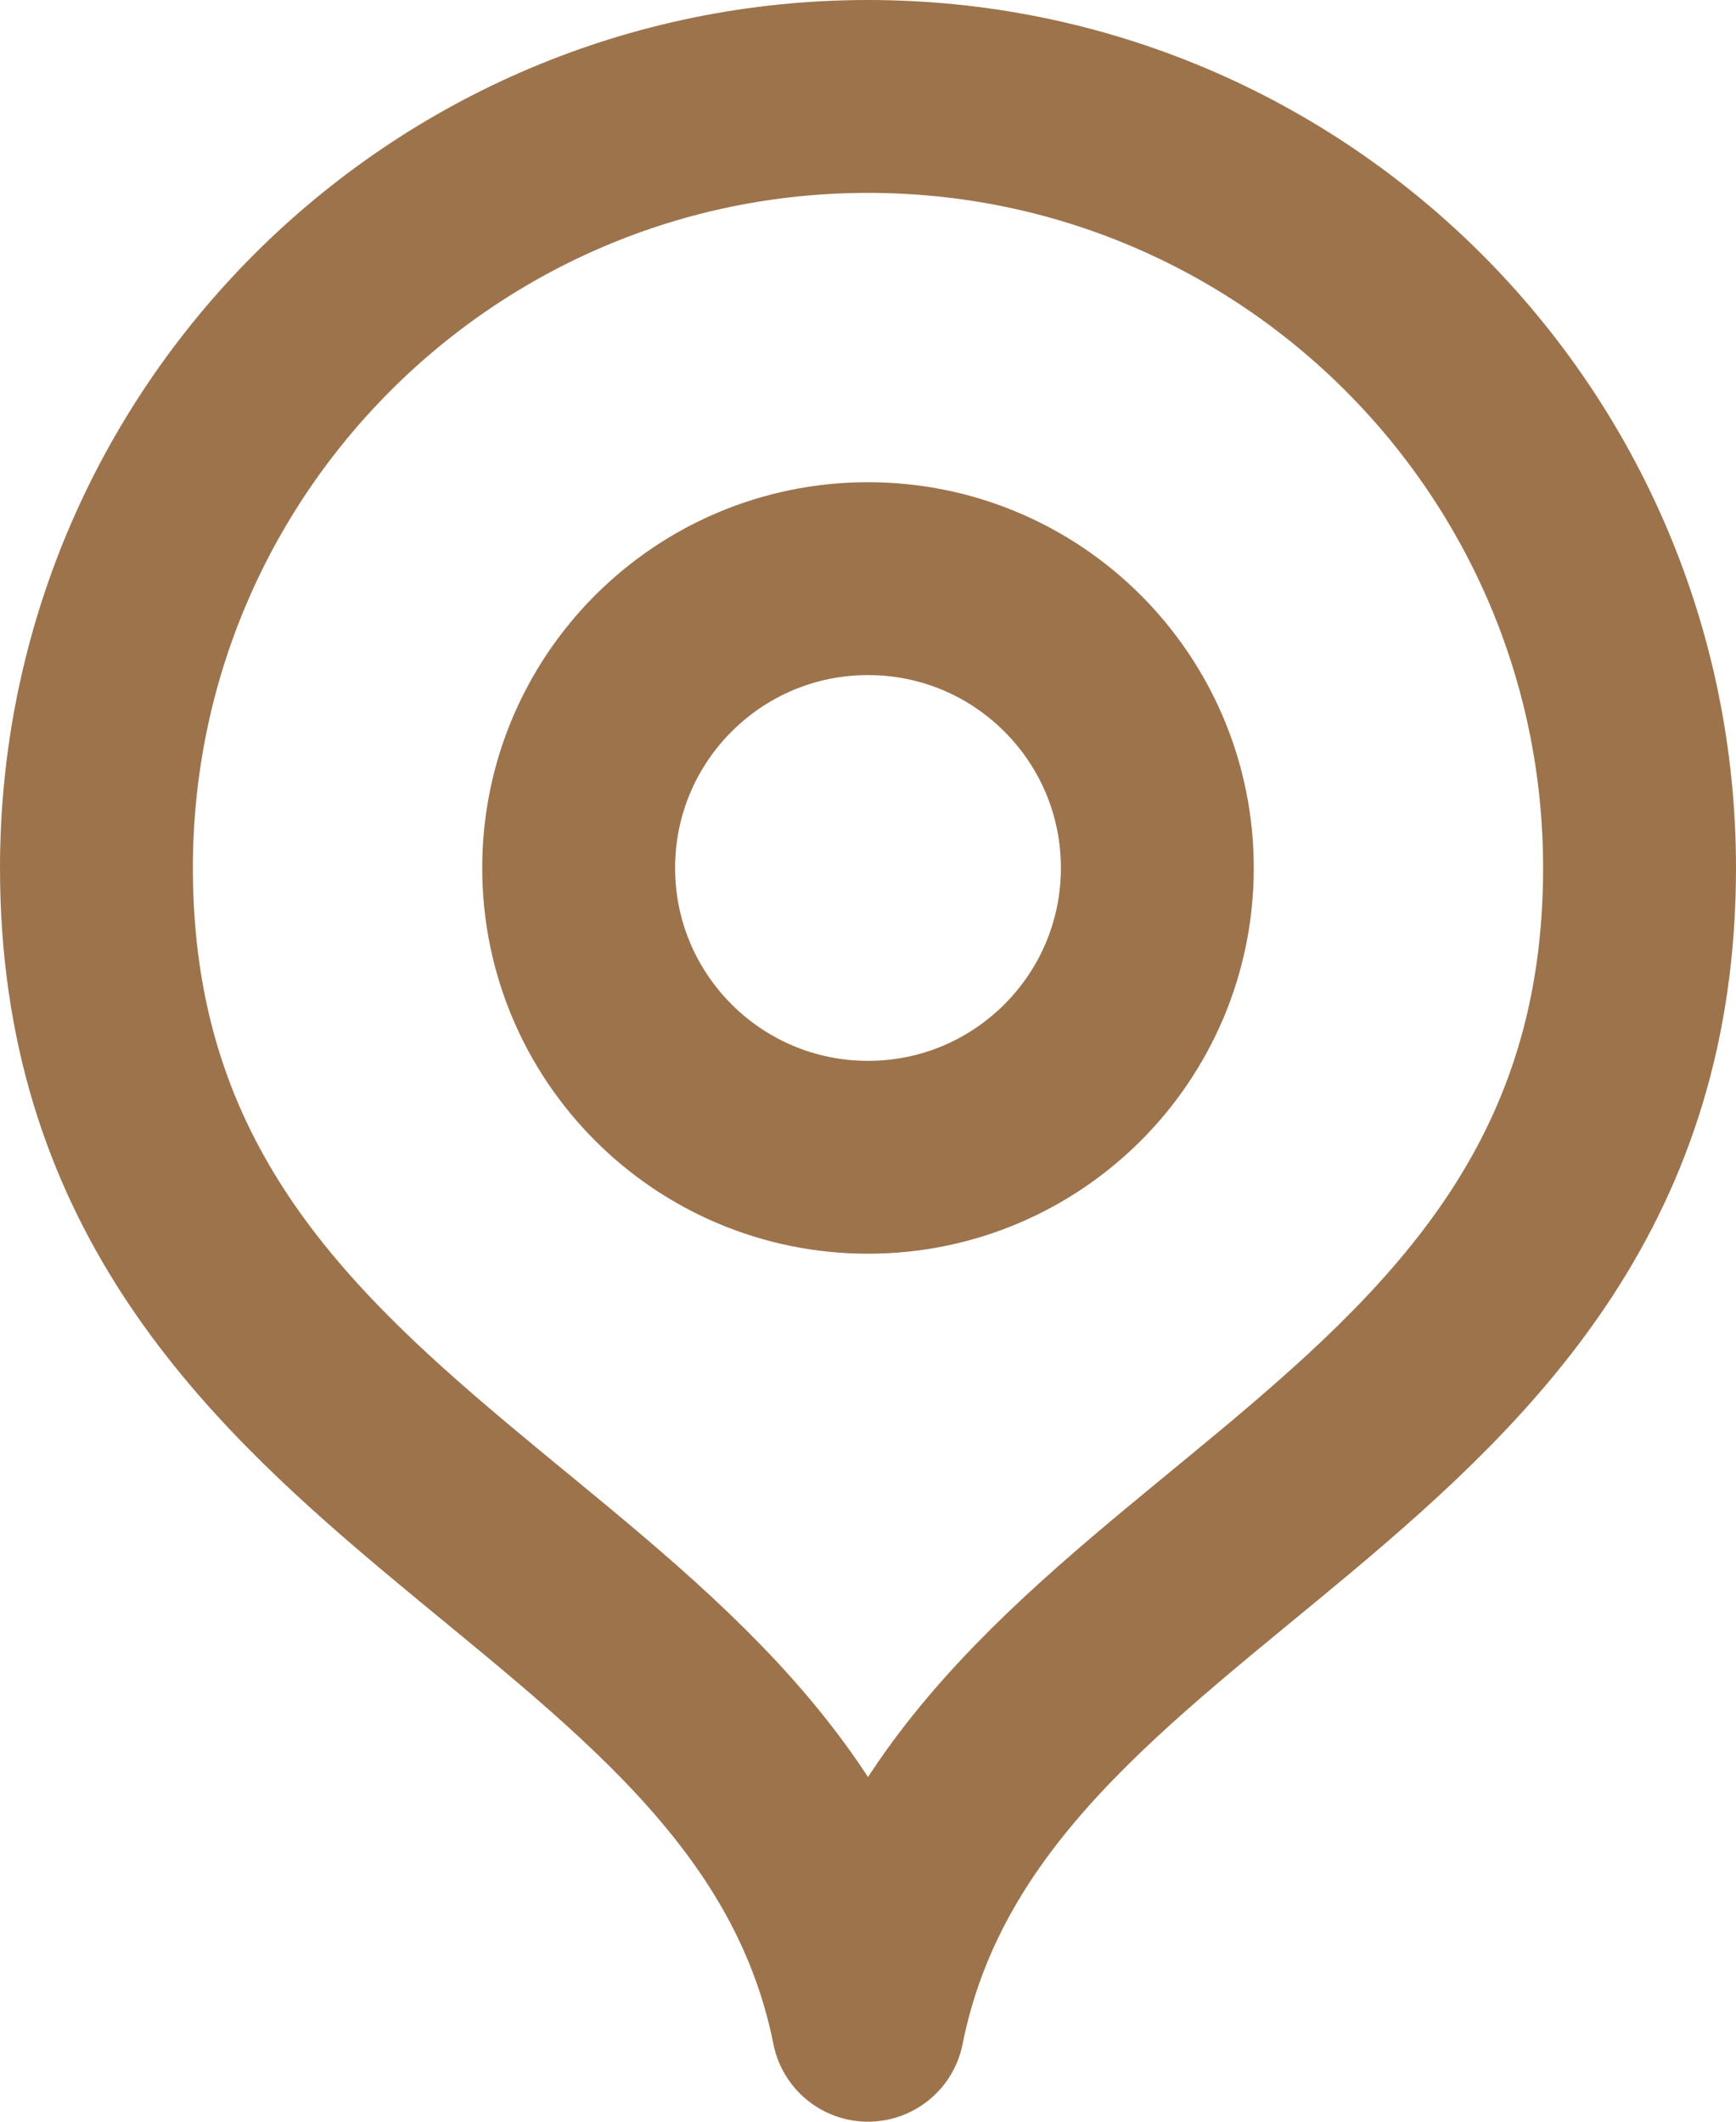
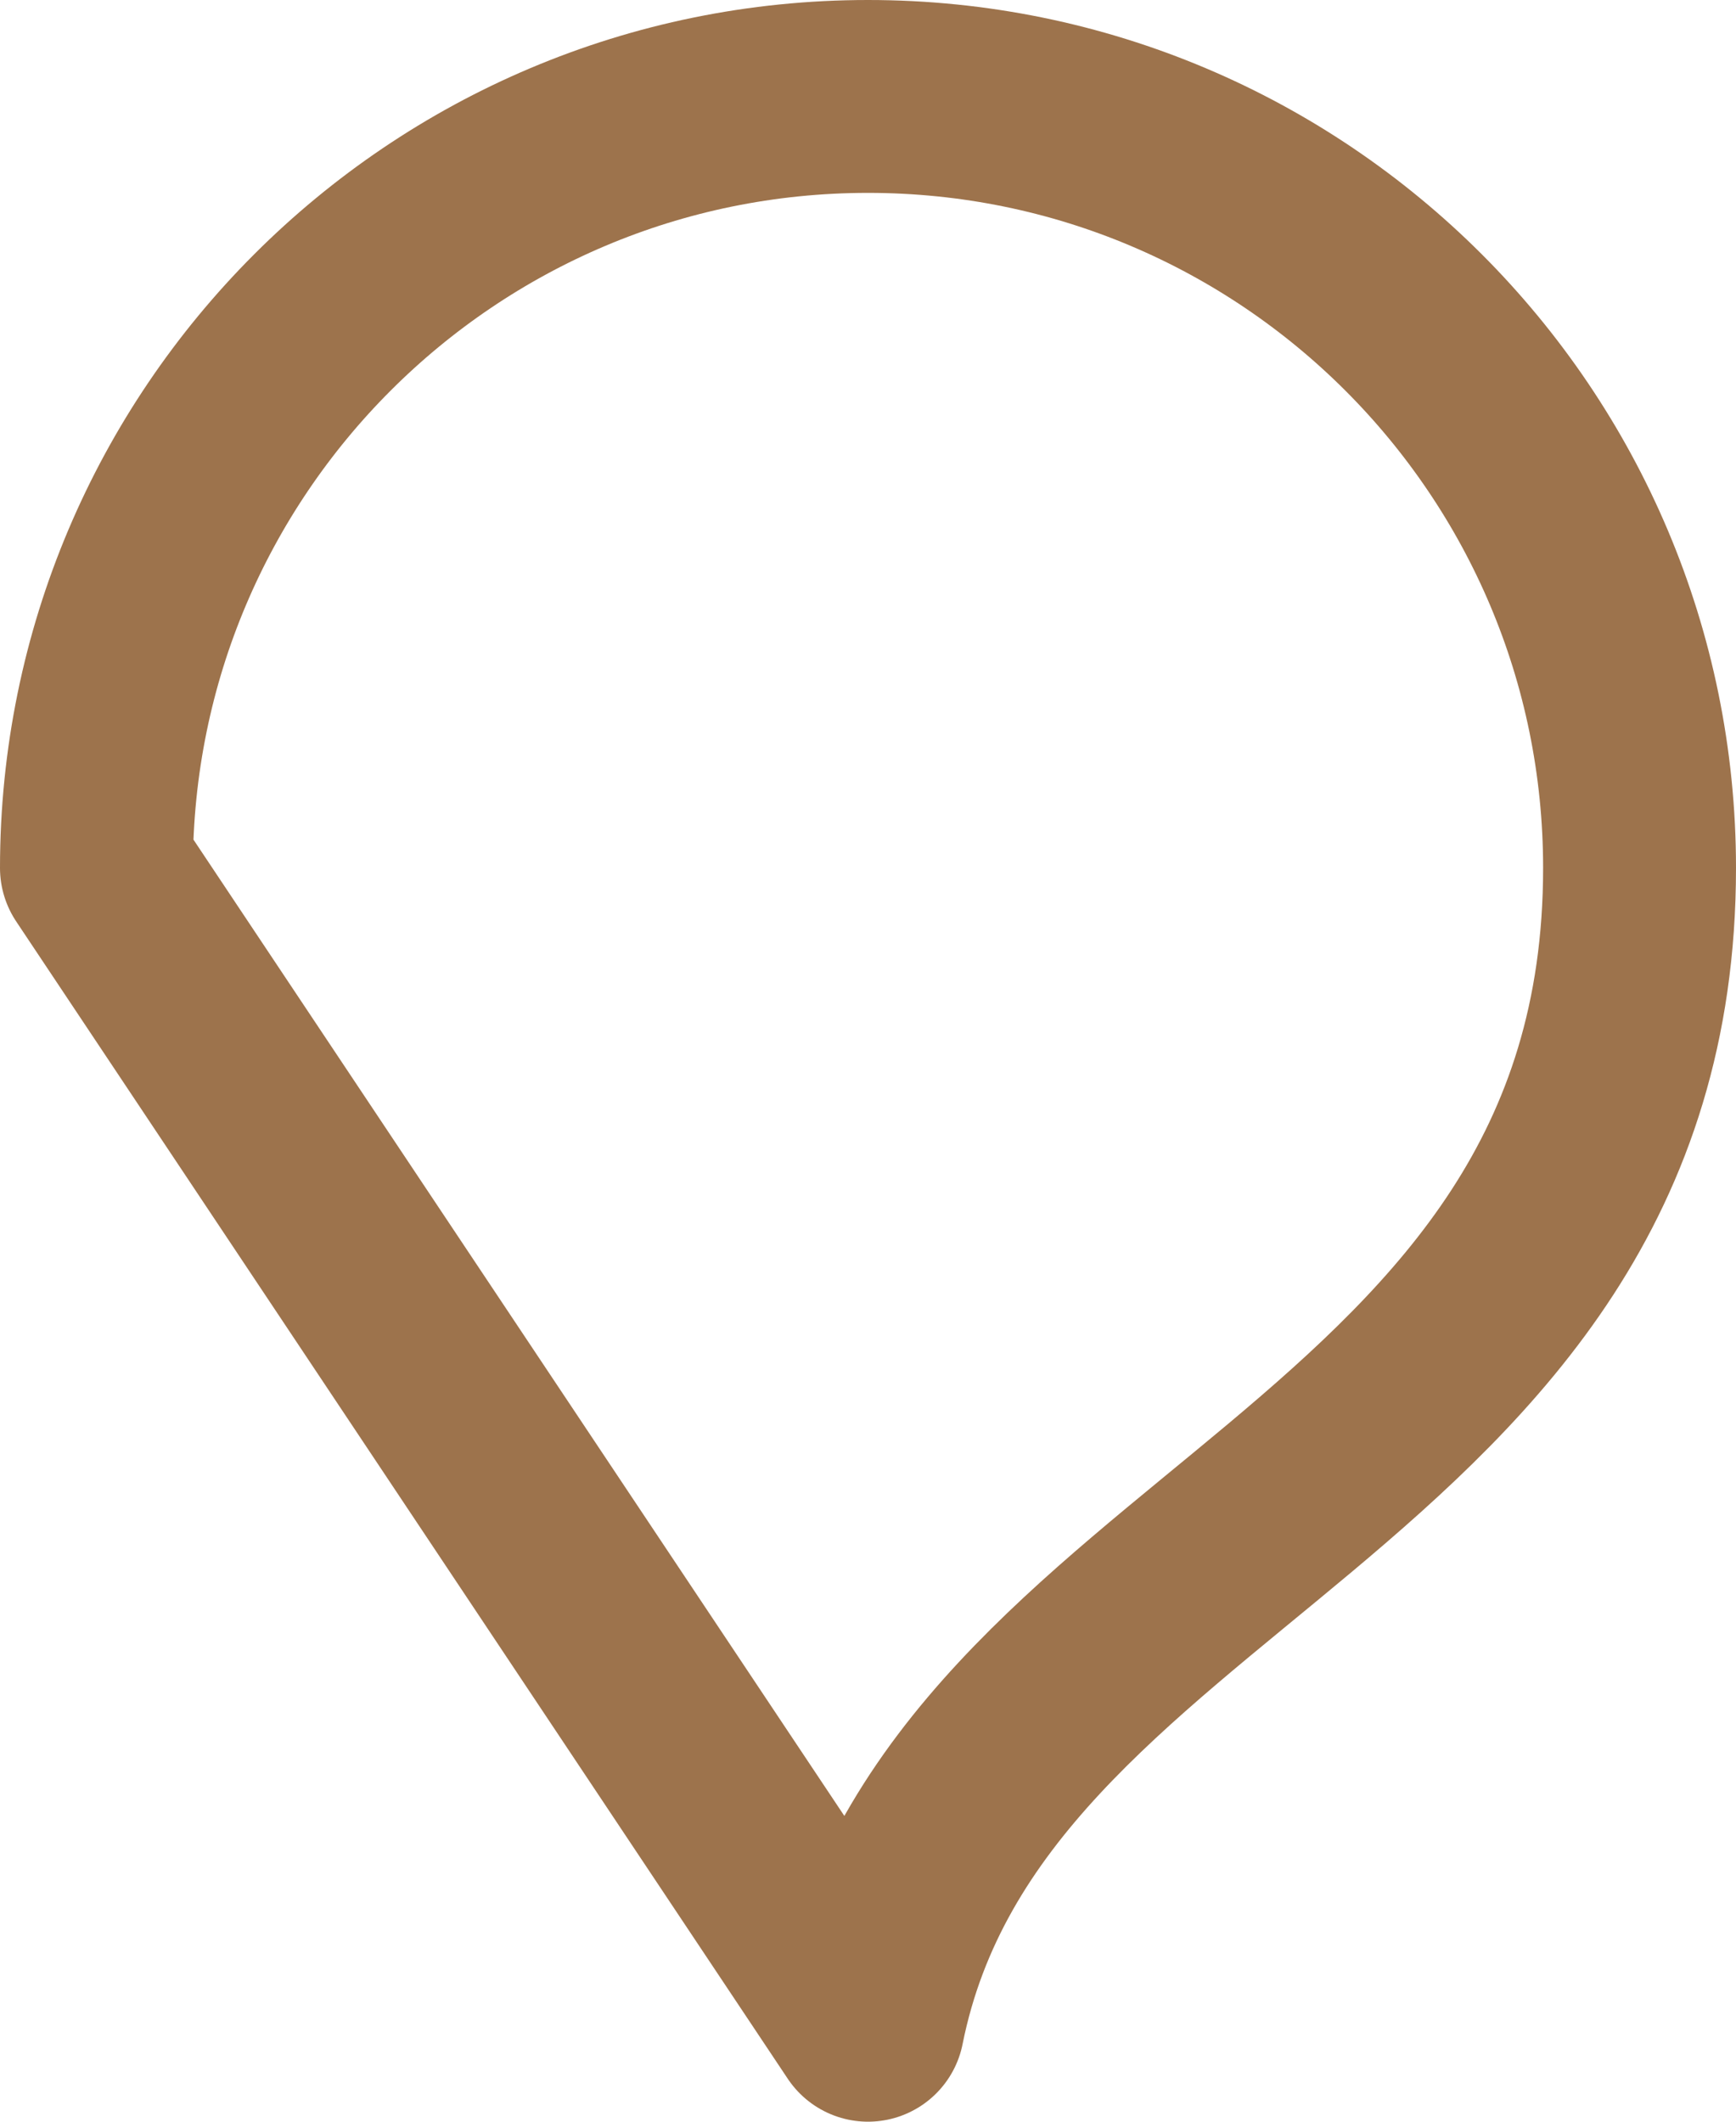
<svg xmlns="http://www.w3.org/2000/svg" viewBox="0 0 18 22" fill="none">
-   <path d="M9 21C10 16 17 15.418 17 9C17 4.582 13.418 1 9 1C4.582 1 1 4.582 1 9C1 15.418 8 16 9 21Z" stroke="#9D734C" stroke-width="2" stroke-linecap="round" stroke-linejoin="round" />
-   <path d="M9 12C10.657 12 12 10.657 12 9C12 7.343 10.657 6 9 6C7.343 6 6 7.343 6 9C6 10.657 7.343 12 9 12Z" stroke="#9D734C" stroke-width="2" stroke-linecap="round" stroke-linejoin="round" />
+   <path d="M9 21C10 16 17 15.418 17 9C17 4.582 13.418 1 9 1C4.582 1 1 4.582 1 9Z" stroke="#9D734C" stroke-width="2" stroke-linecap="round" stroke-linejoin="round" />
</svg>